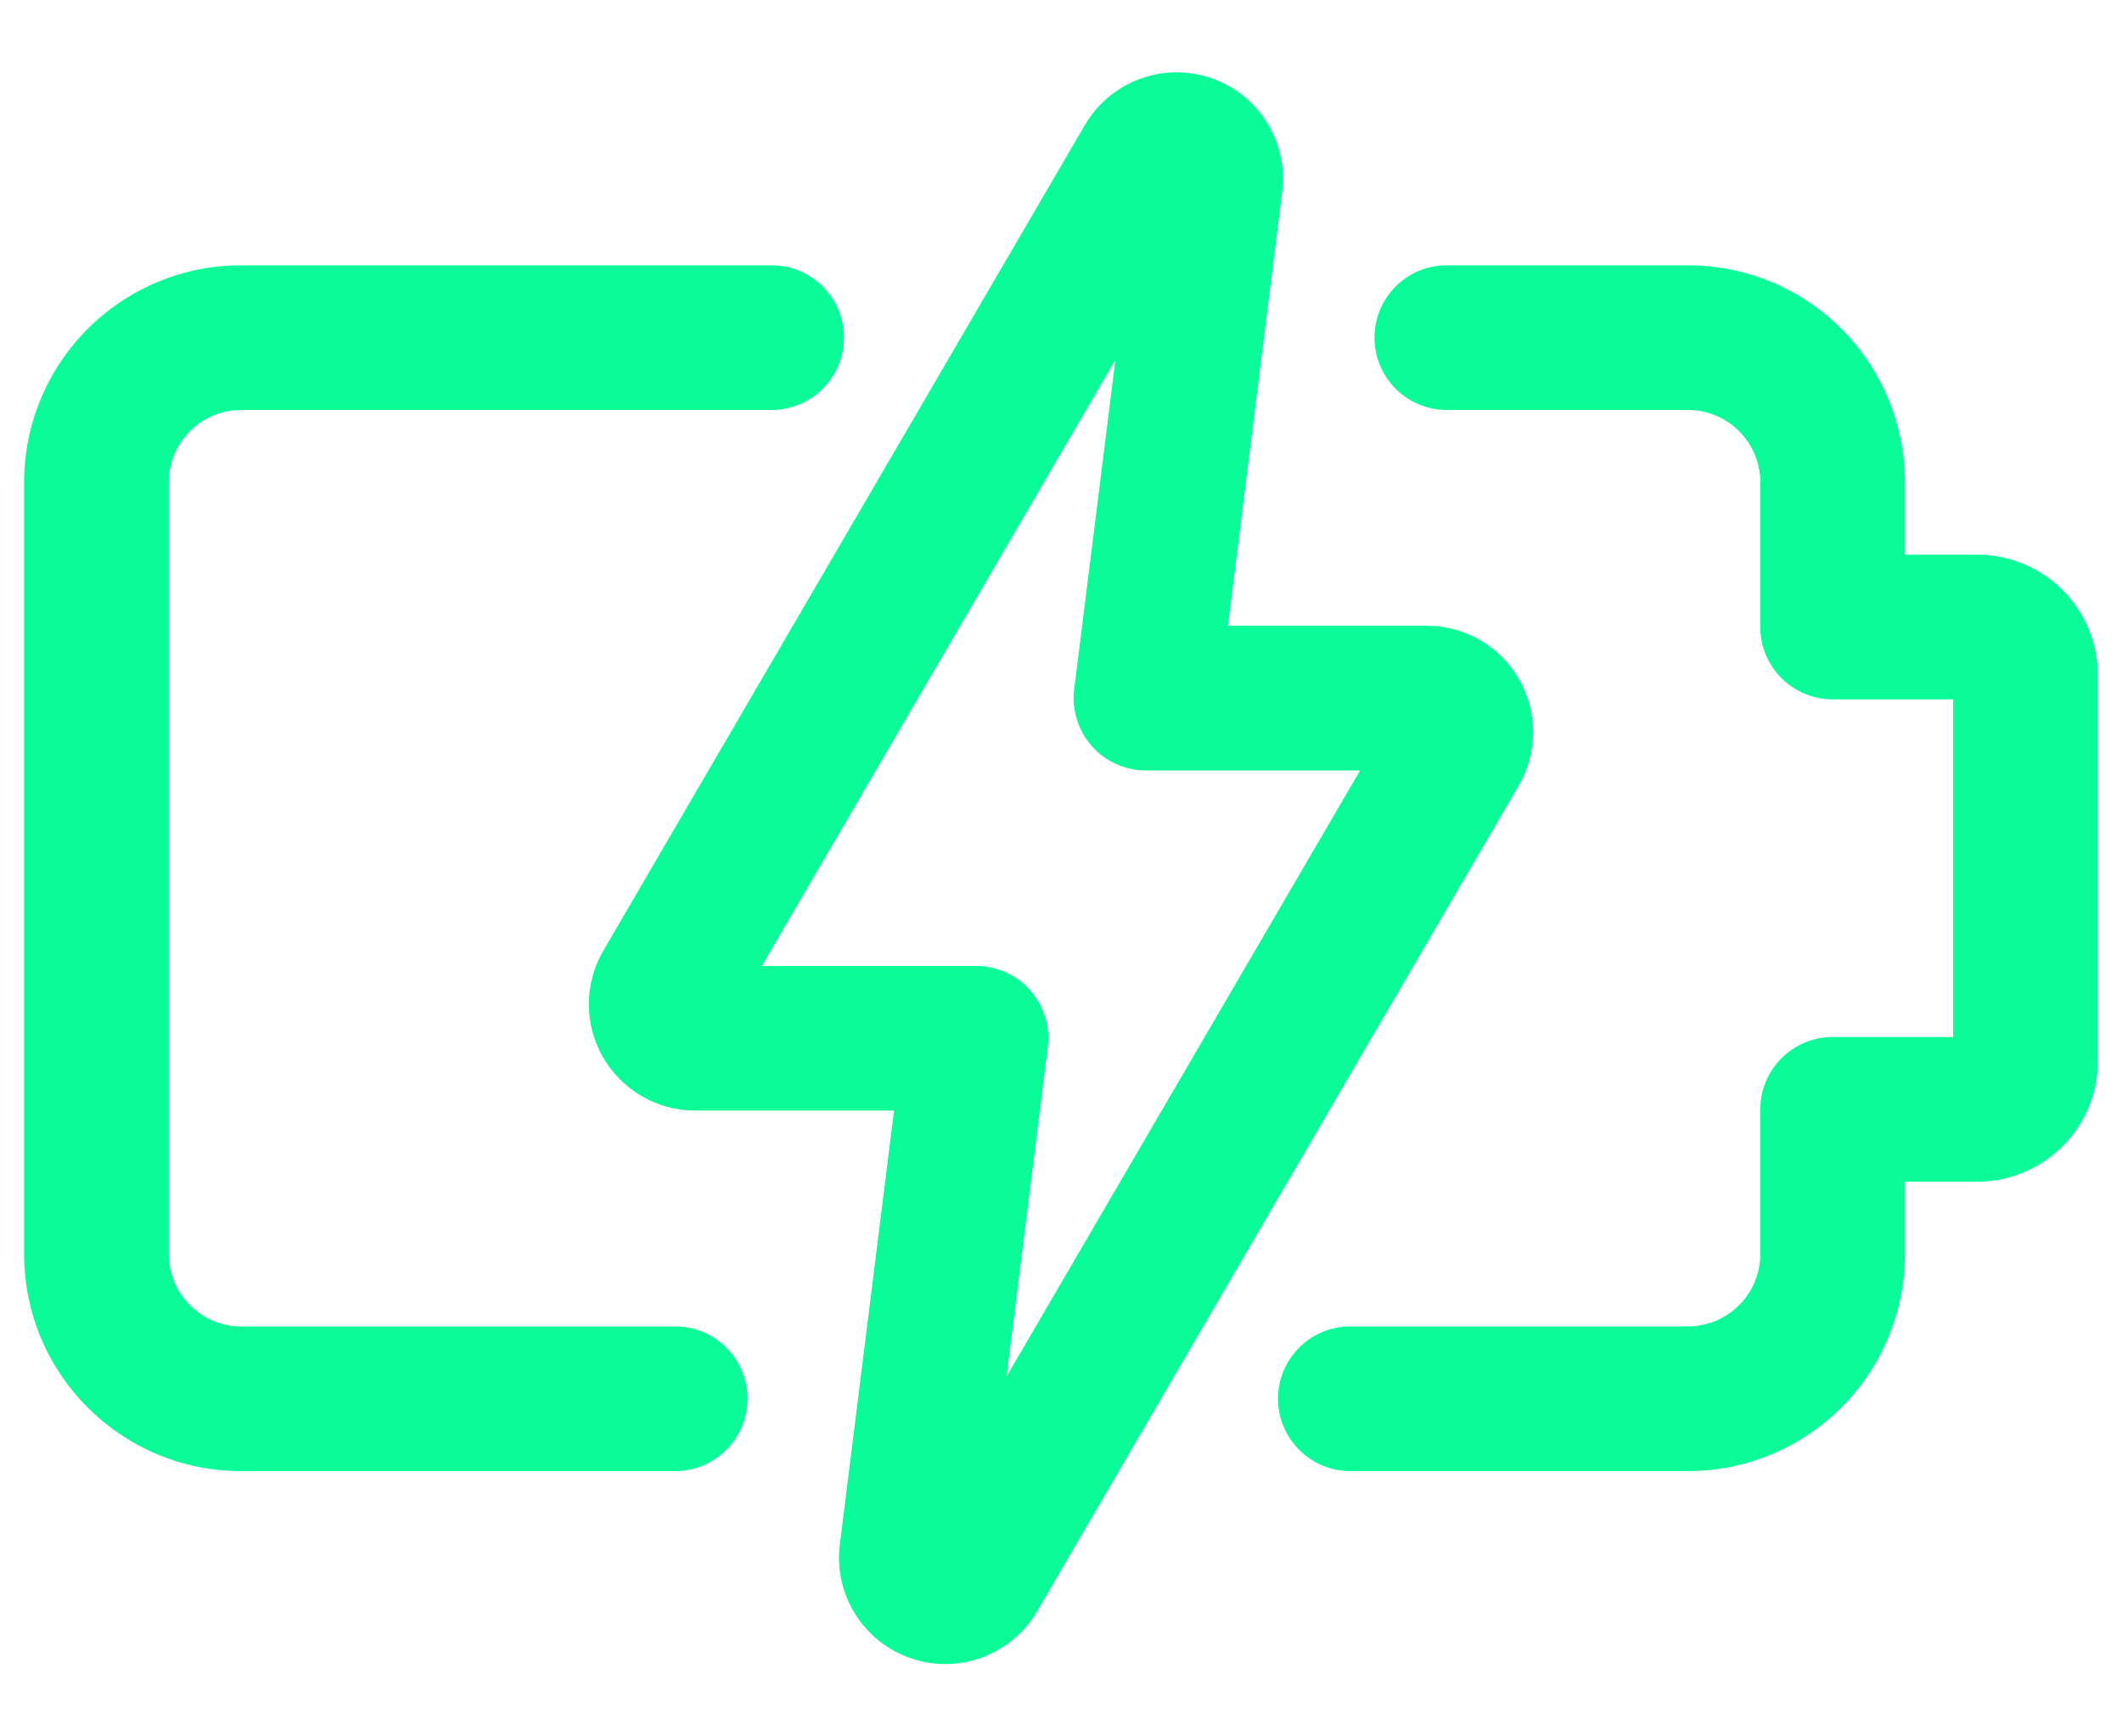
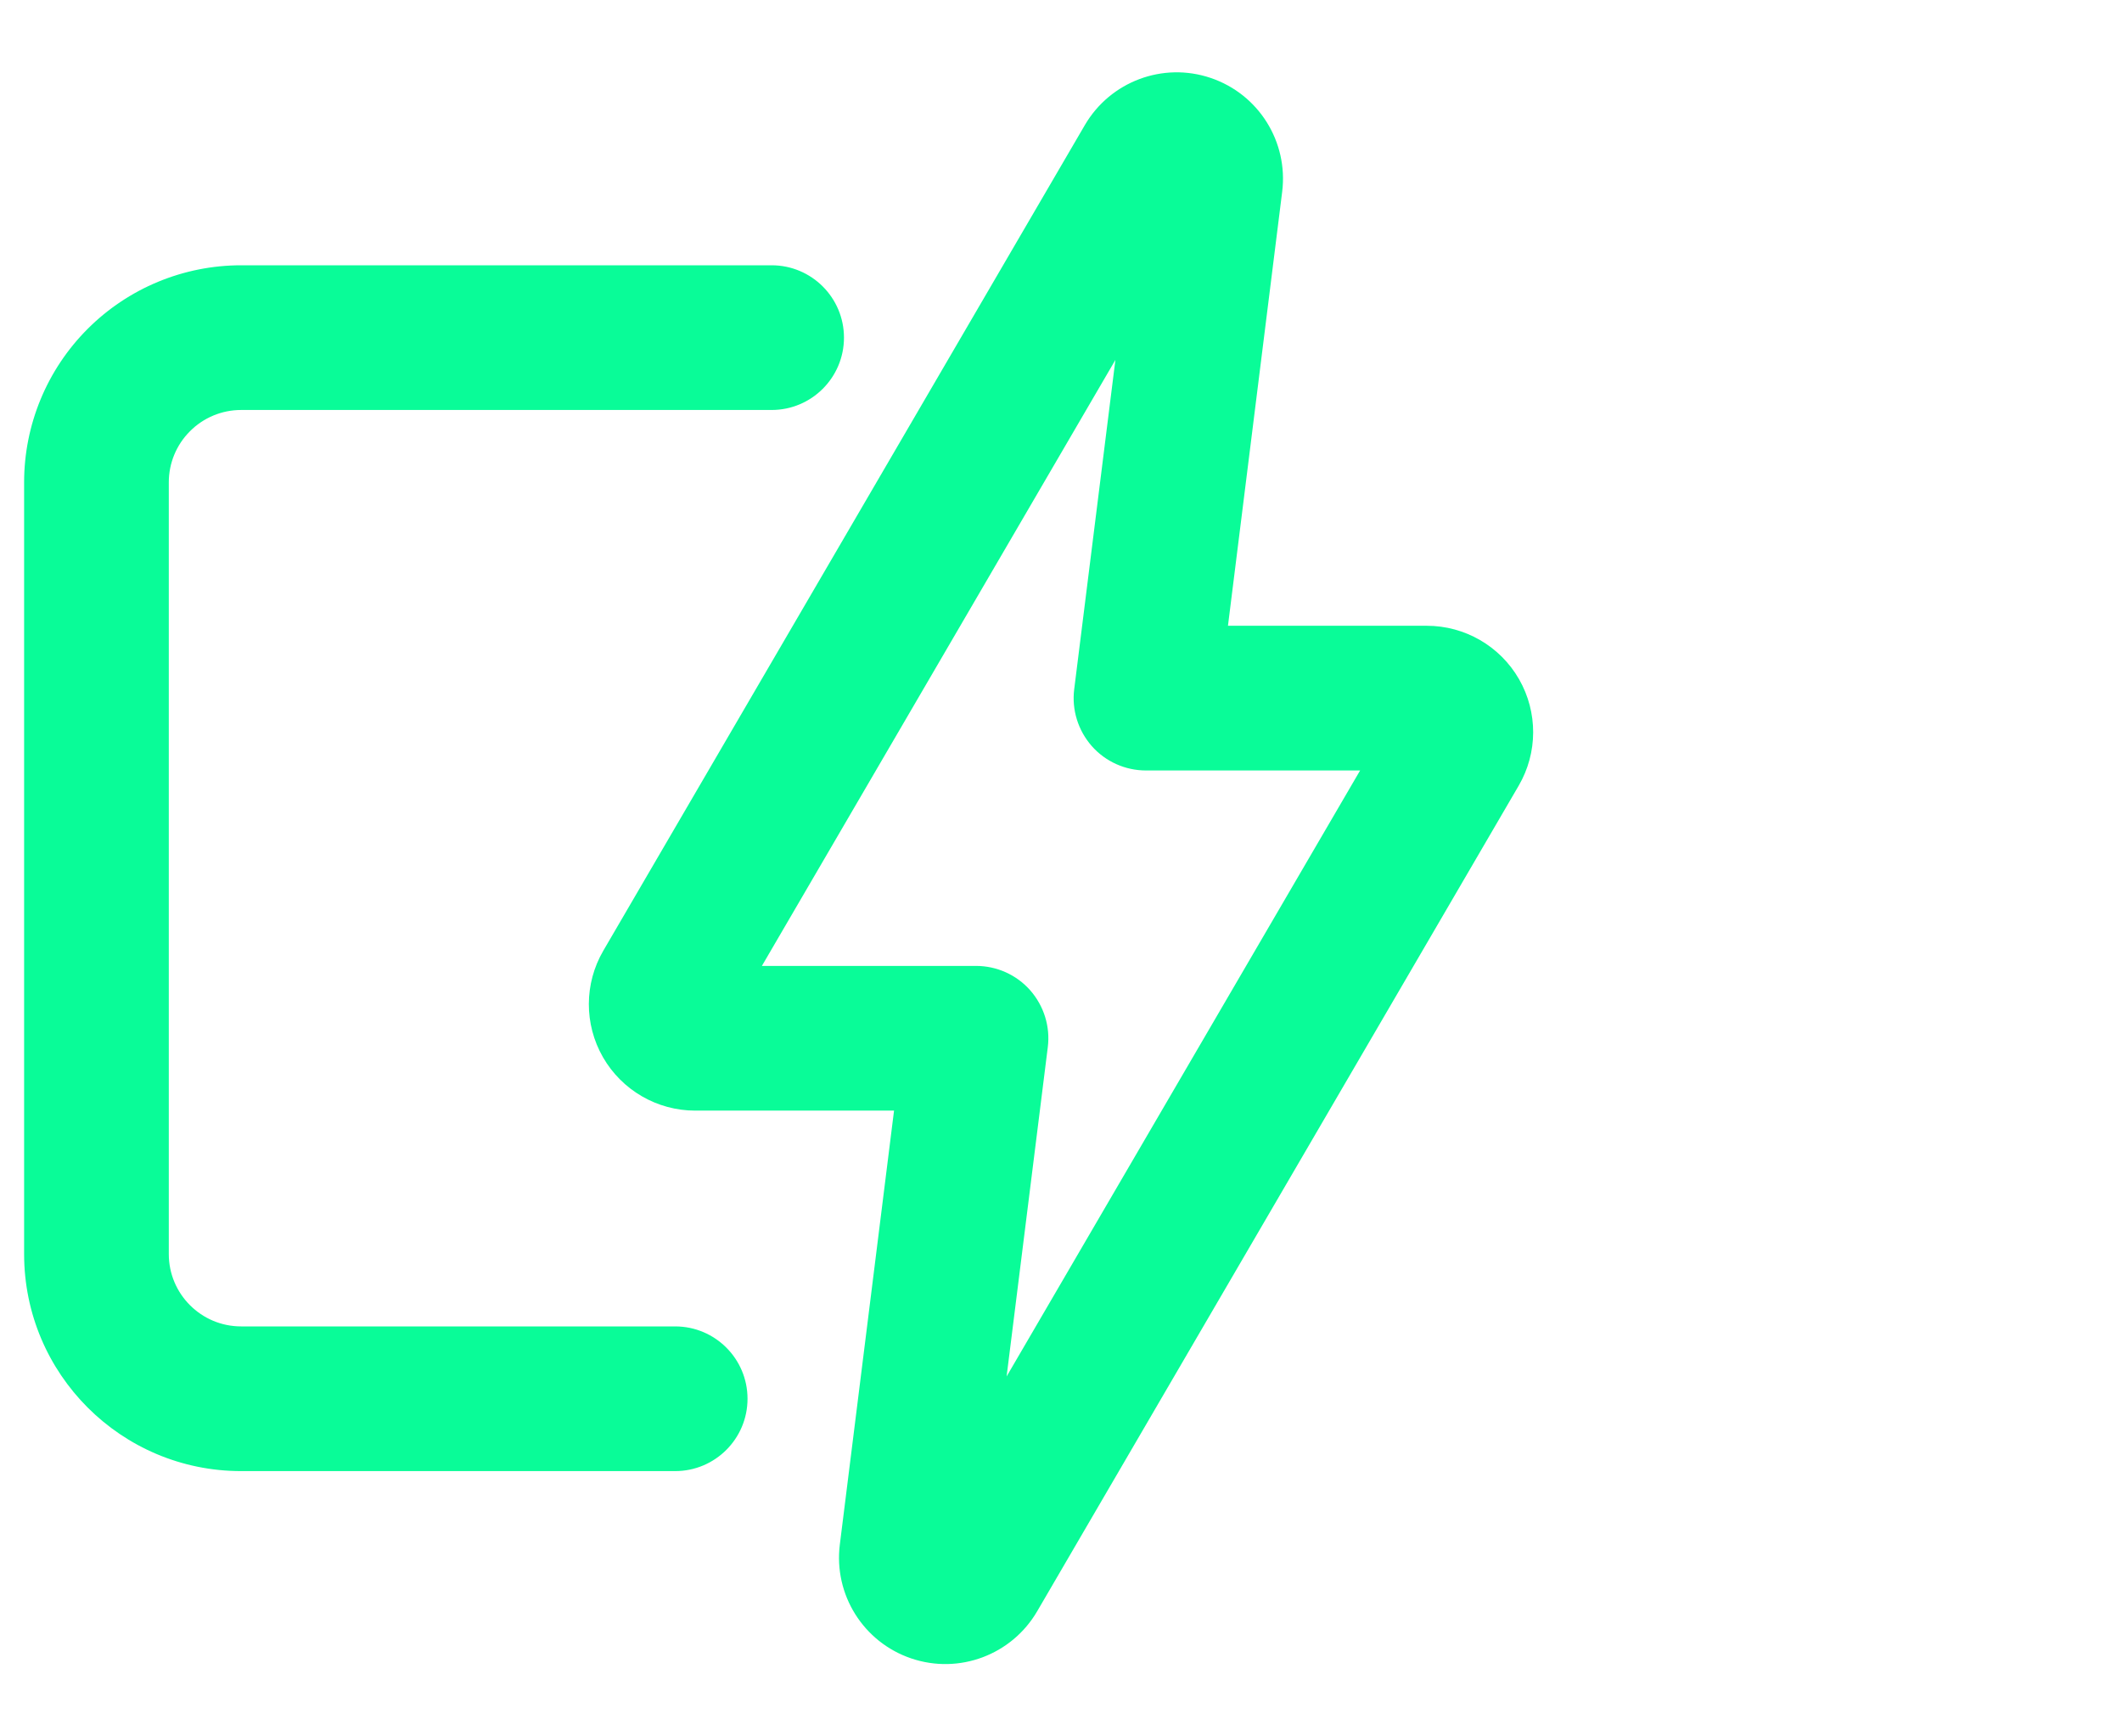
<svg xmlns="http://www.w3.org/2000/svg" width="22" height="18" viewBox="0 0 22 18" fill="none">
  <path fill-rule="evenodd" clip-rule="evenodd" d="M7 13.75C7.414 13.75 7.75 14.086 7.75 14.5C7.75 14.914 7.414 15.25 7 15.25H2.5C1.257 15.25 0.25 14.243 0.25 13V5C0.25 4.403 0.487 3.831 0.909 3.409C1.331 2.987 1.903 2.75 2.5 2.75H8C8.414 2.75 8.75 3.086 8.75 3.5C8.75 3.914 8.414 4.25 8 4.25H2.5C2.301 4.25 2.11 4.329 1.97 4.47C1.829 4.61 1.75 4.801 1.75 5V13C1.75 13.414 2.086 13.75 2.5 13.75H7Z" fill="#09FC98" />
-   <path fill-rule="evenodd" clip-rule="evenodd" d="M20.25 10.75V7.25H19C18.586 7.25 18.25 6.914 18.25 6.5V5C18.25 4.801 18.171 4.61 18.03 4.47C17.89 4.329 17.699 4.25 17.5 4.25H15C14.586 4.25 14.25 3.914 14.25 3.5C14.25 3.086 14.586 2.75 15 2.75H17.5C18.097 2.75 18.669 2.987 19.091 3.409C19.513 3.831 19.75 4.403 19.75 5V5.75H20.5C20.831 5.75 21.149 5.882 21.384 6.116C21.618 6.351 21.75 6.669 21.75 7V11C21.75 11.331 21.618 11.649 21.384 11.884C21.149 12.118 20.831 12.25 20.5 12.25H19.75V13C19.75 13.597 19.513 14.169 19.091 14.591C18.669 15.013 18.097 15.25 17.5 15.25H14C13.586 15.25 13.25 14.914 13.25 14.5C13.25 14.086 13.586 13.75 14 13.75H17.5C17.699 13.75 17.89 13.671 18.03 13.53C18.171 13.39 18.25 13.199 18.25 13V11.5C18.25 11.086 18.586 10.75 19 10.75H20.25Z" fill="#09FC98" />
  <path fill-rule="evenodd" clip-rule="evenodd" d="M13.293 1.989L12.731 6.487H14.793C15.187 6.487 15.552 6.698 15.749 7.041C15.945 7.383 15.944 7.804 15.745 8.145L10.753 16.703C10.489 17.155 9.944 17.36 9.448 17.192C8.951 17.024 8.642 16.53 8.707 16.011L9.269 11.513H7.207C6.813 11.513 6.448 11.302 6.251 10.959C6.055 10.617 6.056 10.196 6.255 9.855L11.247 1.297C11.511 0.845 12.056 0.64 12.552 0.808C13.049 0.976 13.358 1.47 13.293 1.989ZM7.899 10.013H10.119C10.334 10.013 10.539 10.105 10.681 10.266C10.823 10.428 10.89 10.642 10.863 10.856L10.436 14.269L14.101 7.987H11.881C11.666 7.987 11.461 7.895 11.319 7.734C11.177 7.572 11.11 7.358 11.137 7.144L11.564 3.731L7.899 10.013Z" fill="#09FC98" />
</svg>